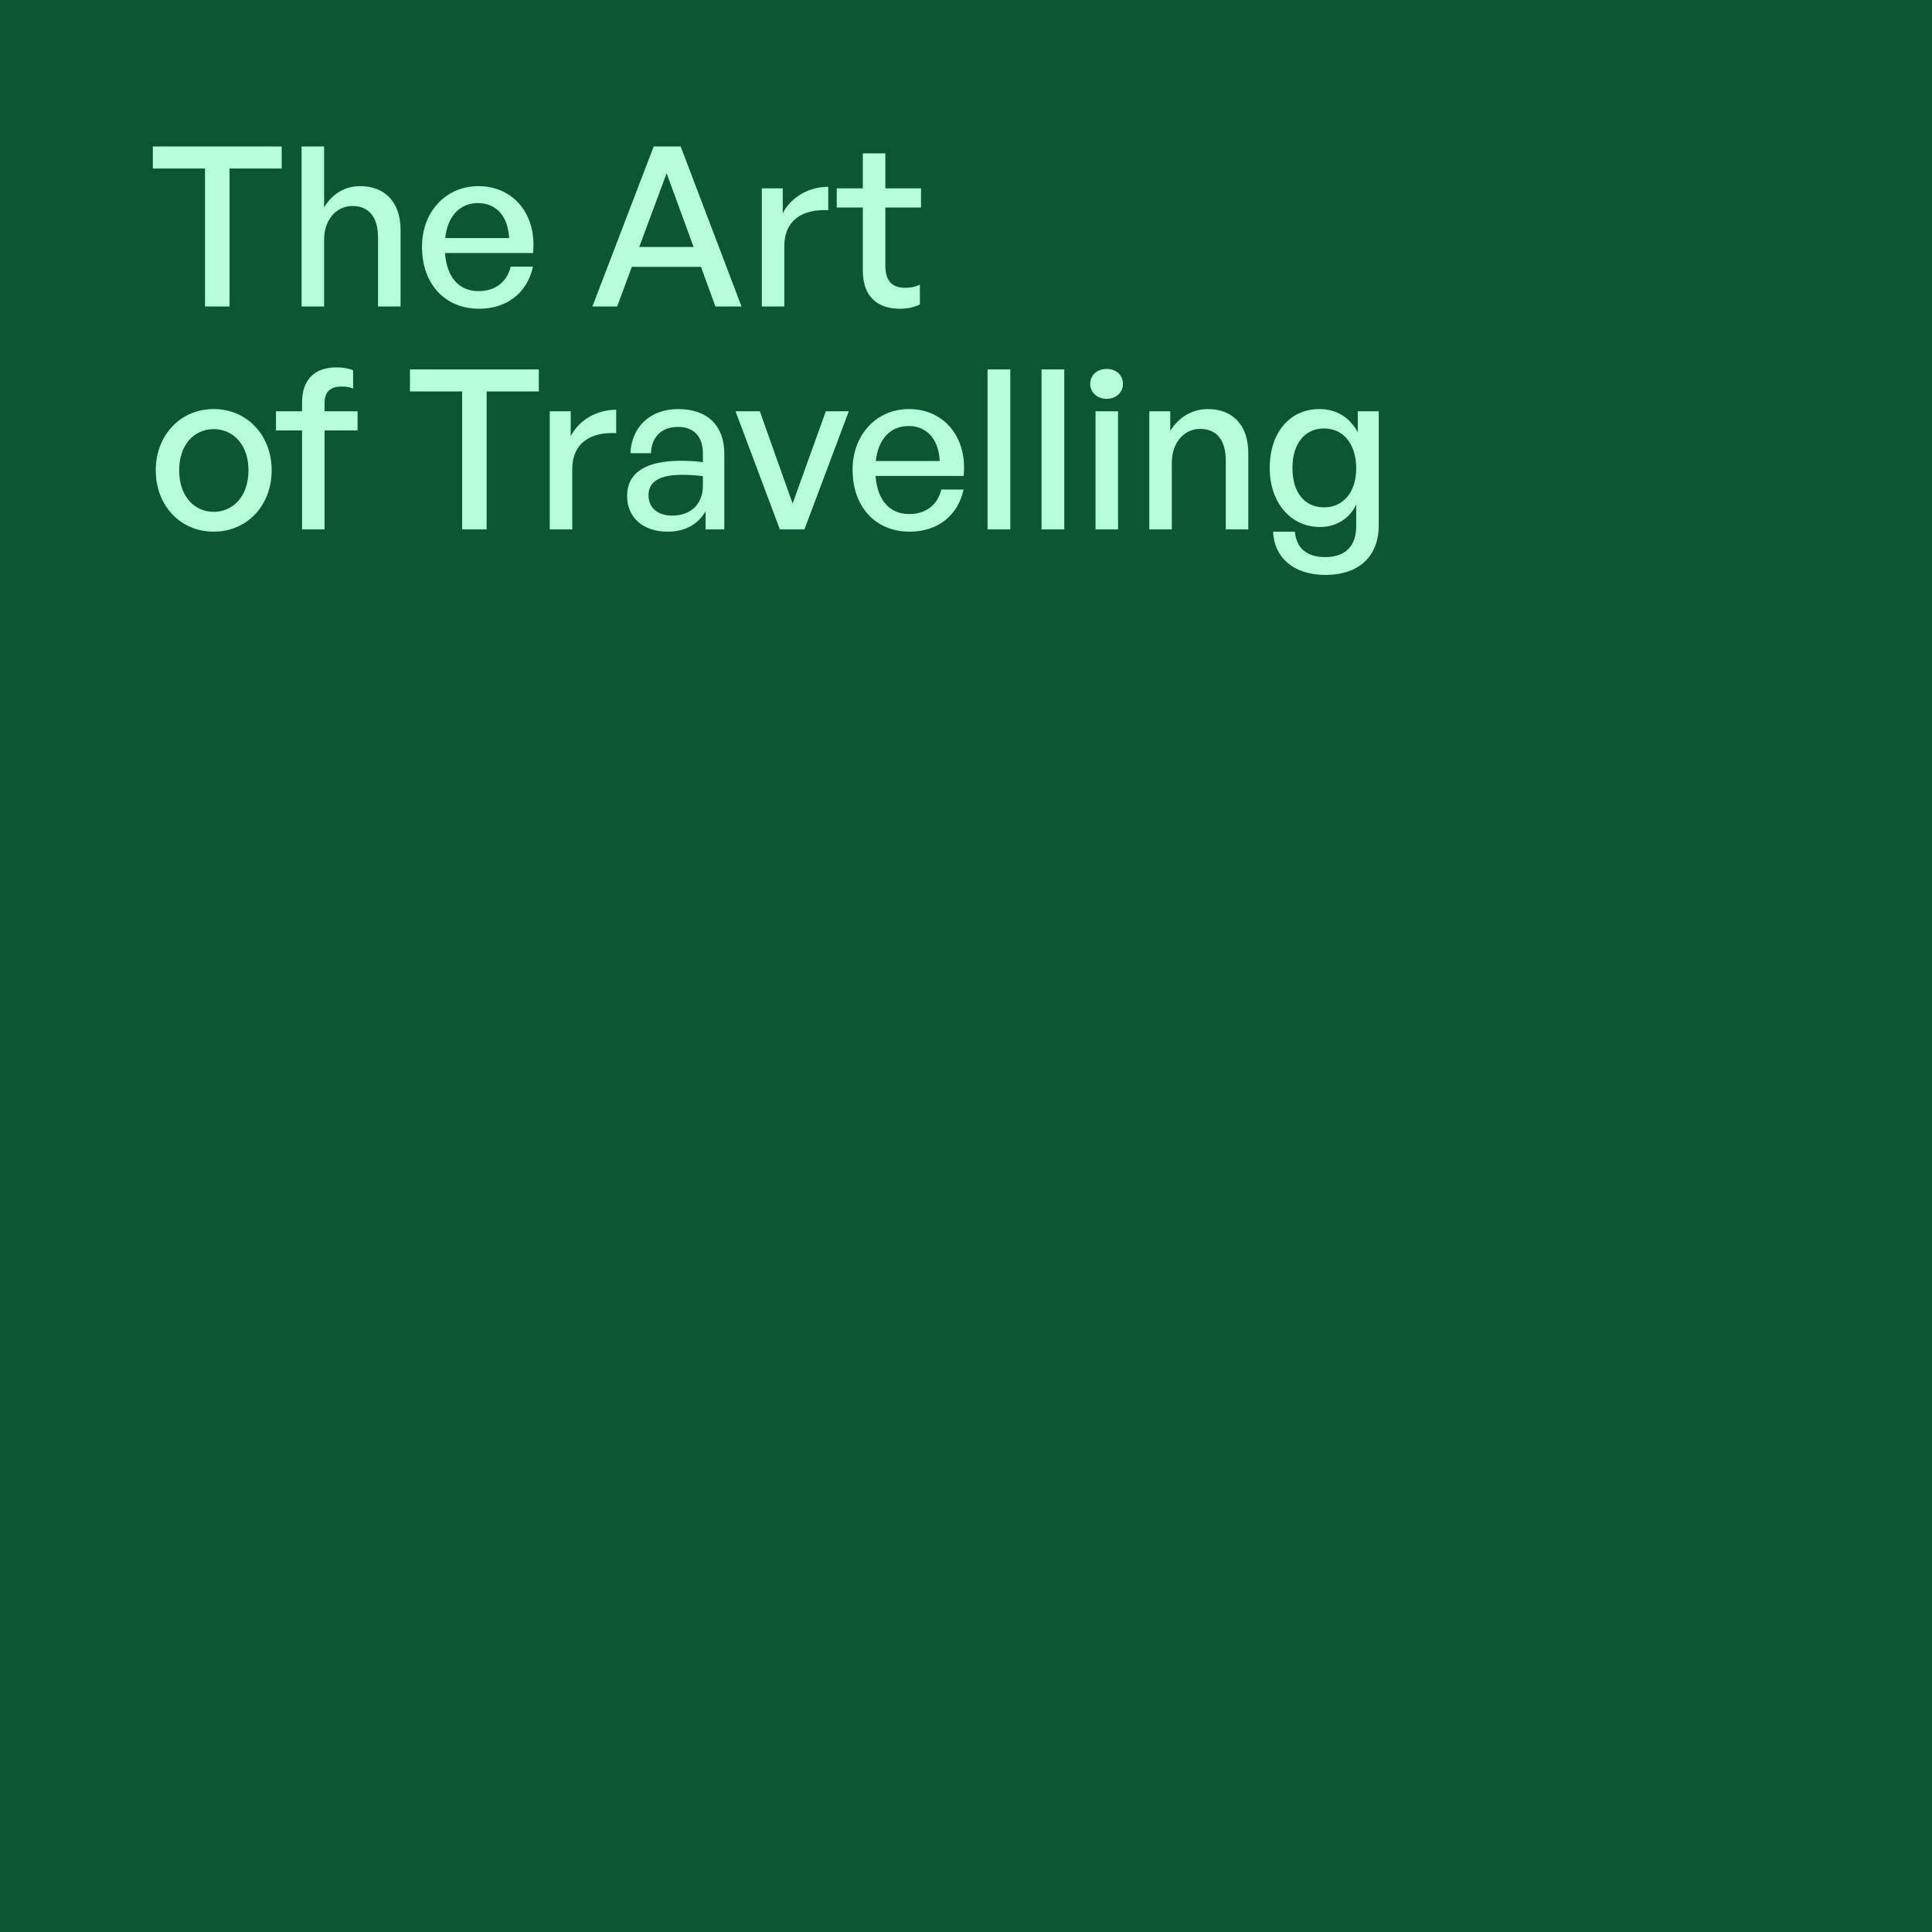
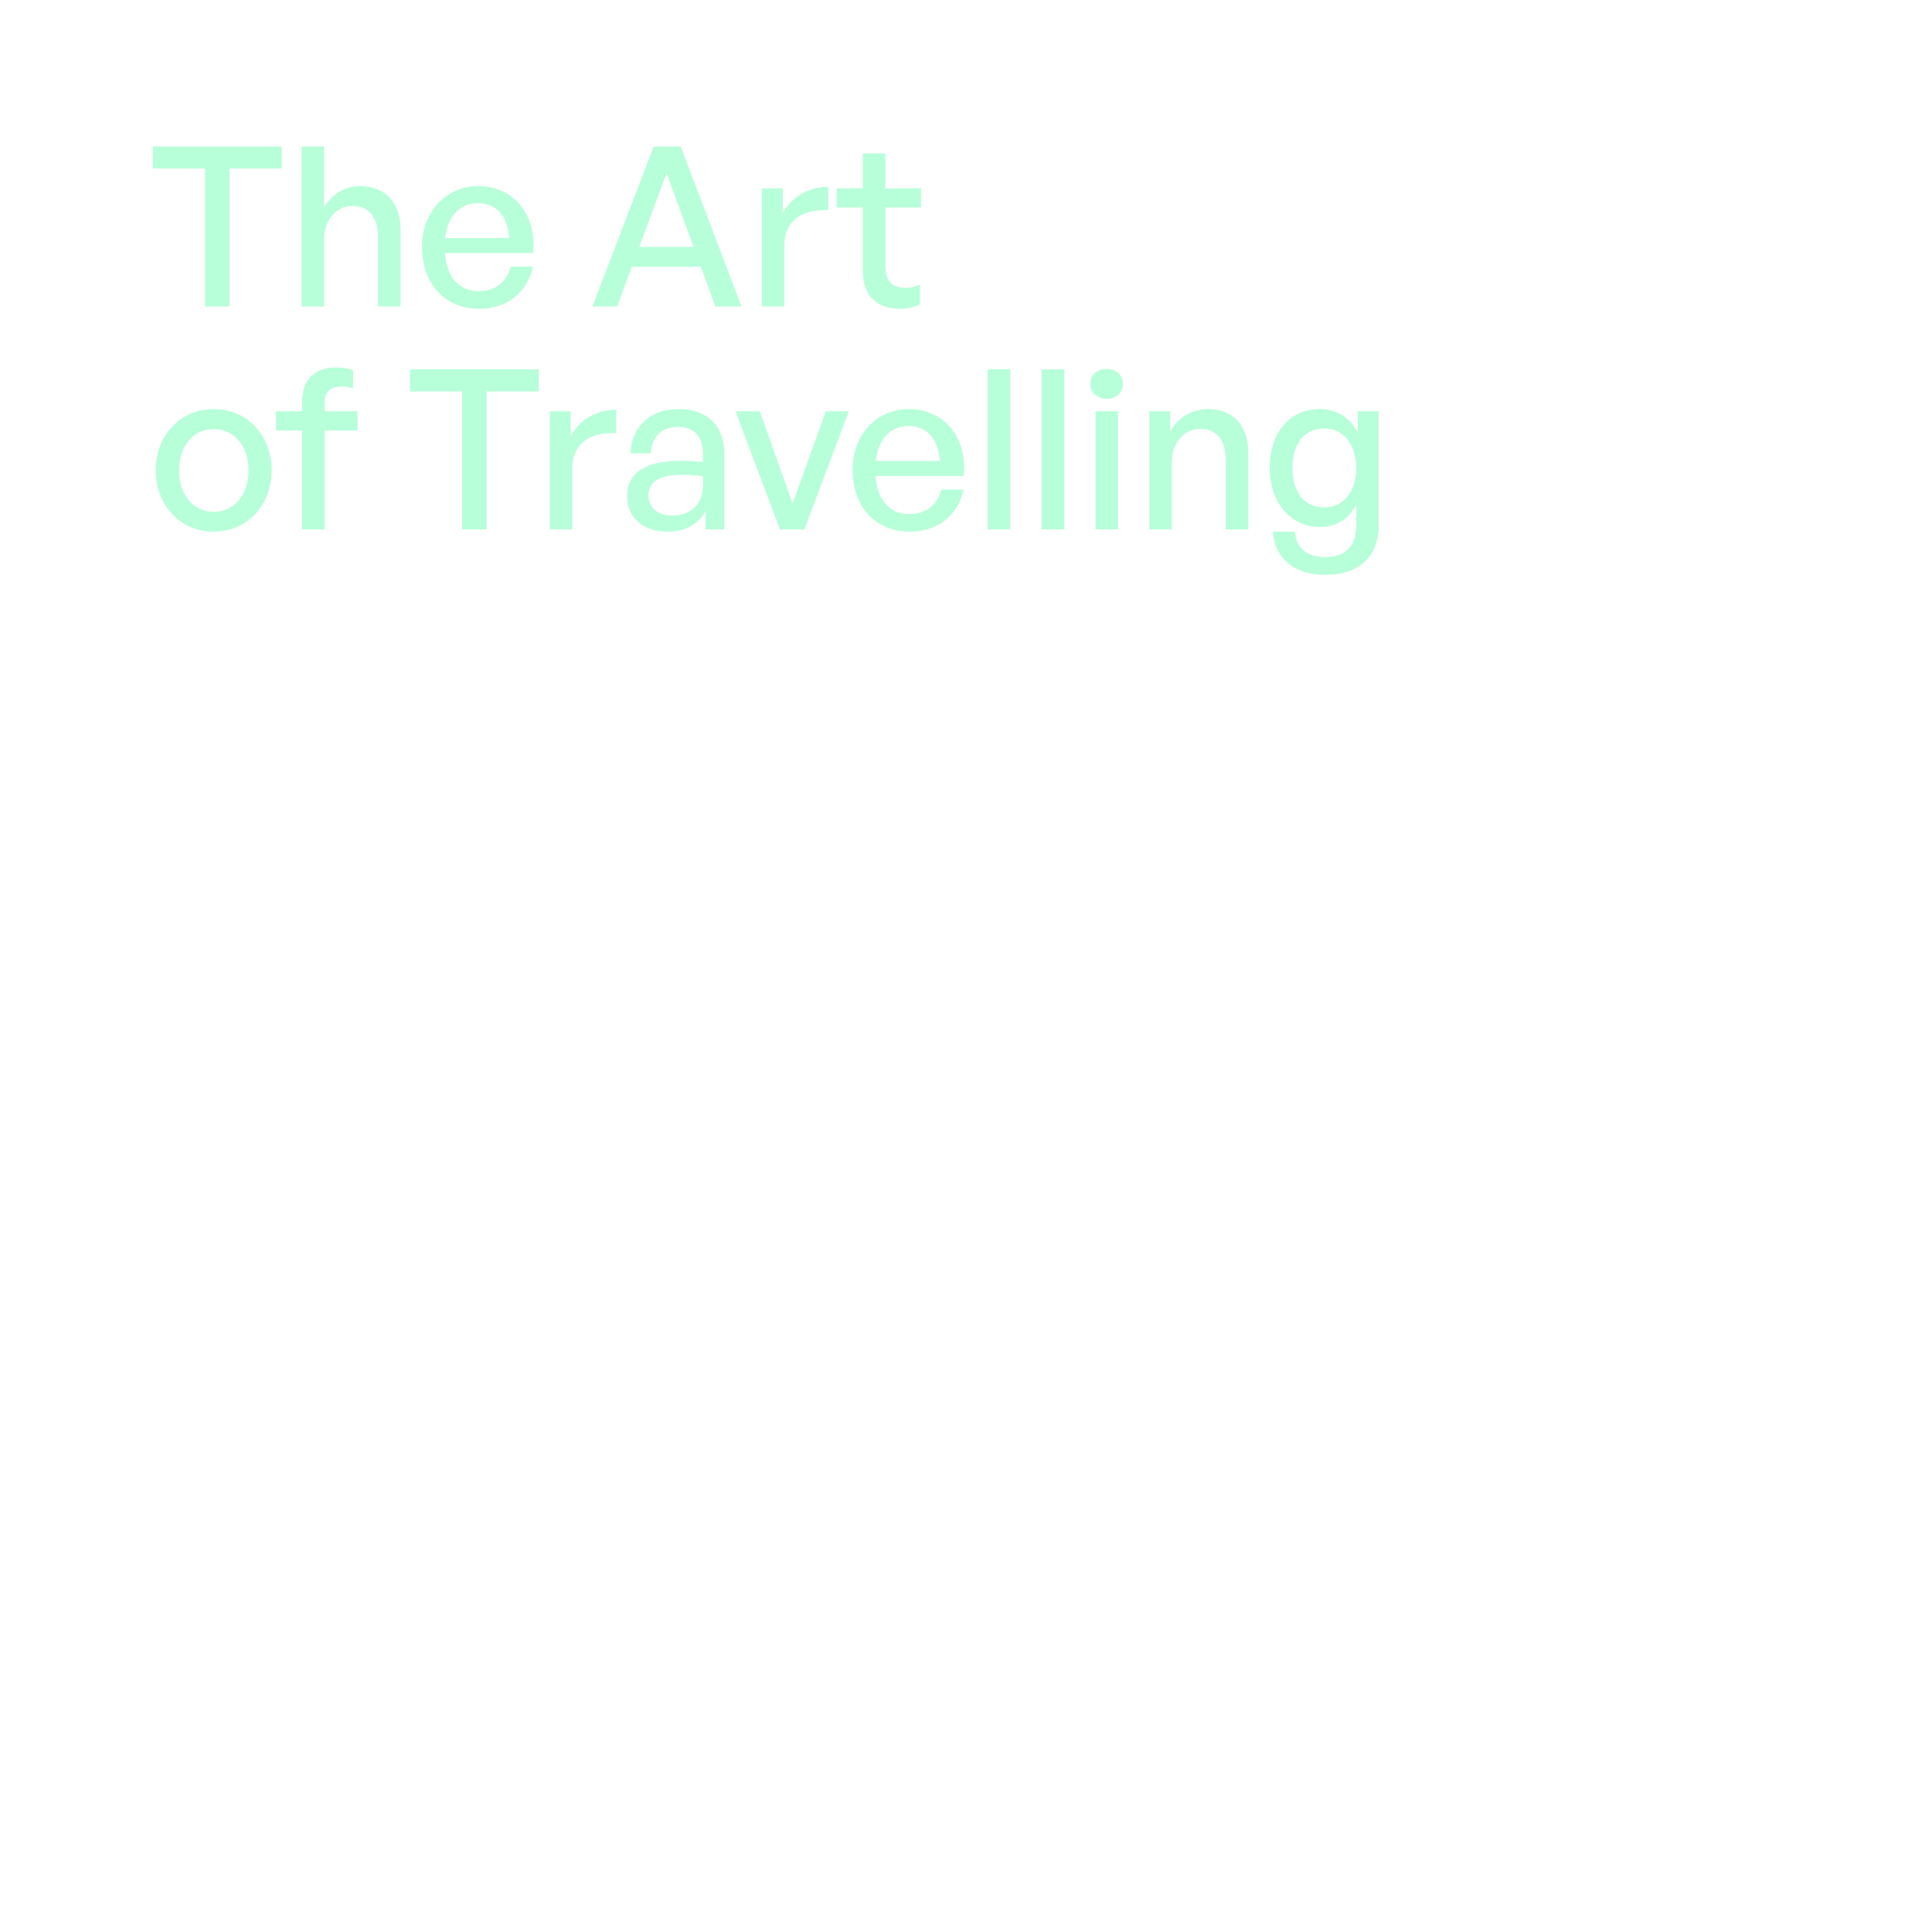
<svg xmlns="http://www.w3.org/2000/svg" width="208" height="208" viewBox="0 0 208 208" fill="none">
-   <rect width="208" height="208" fill="#0D5632" />
  <path d="M24.712 33H22.072V18.144H16.456V15.768H30.328V18.144H24.712V33ZM34.893 25.824V33H32.469V15.768H34.893V22.32C35.733 20.952 37.029 20.04 38.781 20.04C41.397 20.04 43.125 21.72 43.125 24.768V33H40.701V25.584C40.701 23.4 39.741 22.176 37.941 22.176C36.285 22.176 34.893 23.568 34.893 25.824ZM51.576 33.24C47.904 33.24 45.432 30.576 45.432 26.568C45.432 22.8 48 20.04 51.504 20.04C55.296 20.04 57.816 23.112 57.384 27.24H47.904C48.096 29.832 49.392 31.344 51.528 31.344C53.328 31.344 54.576 30.36 54.984 28.704H57.384C56.76 31.536 54.576 33.24 51.576 33.24ZM51.456 21.864C49.512 21.864 48.192 23.256 47.928 25.632H54.816C54.696 23.28 53.424 21.864 51.456 21.864ZM77.025 33L75.465 28.728H68.025L66.441 33H63.777L70.377 15.768H73.281L79.833 33H77.025ZM71.769 18.648L68.817 26.592H74.673L71.769 18.648ZM84.44 26.496V33H82.016V20.28H84.272V22.968C85.16 21.216 87.08 20.112 89.168 20.112V22.632C86.432 22.488 84.44 23.688 84.44 26.496ZM99.036 30.648V32.784C98.292 33.12 97.644 33.24 96.876 33.24C94.524 33.24 92.892 31.968 92.892 29.16V22.344H90.084V20.28H92.892V16.512H95.316V20.28H99.156V22.344H95.316V28.608C95.316 30.36 96.156 30.984 97.452 30.984C98.028 30.984 98.532 30.888 99.036 30.648ZM23.008 57.24C19.408 57.24 16.768 54.408 16.768 50.64C16.768 46.872 19.408 44.04 23.008 44.04C26.608 44.04 29.248 46.872 29.248 50.64C29.248 54.408 26.608 57.24 23.008 57.24ZM23.008 55.104C25.096 55.104 26.752 53.424 26.752 50.64C26.752 47.856 25.096 46.2 23.008 46.2C20.92 46.2 19.288 47.856 19.288 50.64C19.288 53.424 20.92 55.104 23.008 55.104ZM34.944 57H32.52V46.344H29.712V44.28H32.52V43.344C32.52 40.896 33.84 39.552 36.239 39.552C36.959 39.552 37.535 39.672 38.016 39.864V41.832C37.632 41.664 37.2 41.616 36.767 41.616C35.615 41.616 34.944 42.144 34.944 43.368V44.28H38.495V46.344H34.944V57ZM52.392 57H49.752V42.144H44.136V39.768H58.008V42.144H52.392V57ZM61.612 50.496V57H59.188V44.28H61.444V46.968C62.332 45.216 64.252 44.112 66.34 44.112V46.632C63.604 46.488 61.612 47.688 61.612 50.496ZM75.962 57V55.032C75.17 56.448 73.754 57.24 71.882 57.24C69.242 57.24 67.514 55.728 67.514 53.4C67.514 50.904 69.506 49.608 73.298 49.608C74.042 49.608 74.642 49.632 75.674 49.752V48.816C75.674 46.992 74.69 45.96 73.01 45.96C71.234 45.96 70.154 47.016 70.082 48.792H67.874C67.994 45.936 70.034 44.04 73.01 44.04C76.154 44.04 77.978 45.816 77.978 48.84V57H75.962ZM69.818 53.328C69.818 54.648 70.802 55.512 72.362 55.512C74.402 55.512 75.674 54.24 75.674 52.296V51.264C74.738 51.144 74.066 51.12 73.442 51.12C71.018 51.12 69.818 51.84 69.818 53.328ZM91.381 44.28L86.605 57H83.965L79.189 44.28H81.805L85.333 54.216L88.909 44.28H91.381ZM97.935 57.24C94.263 57.24 91.791 54.576 91.791 50.568C91.791 46.8 94.359 44.04 97.863 44.04C101.655 44.04 104.175 47.112 103.743 51.24H94.263C94.455 53.832 95.751 55.344 97.887 55.344C99.687 55.344 100.935 54.36 101.343 52.704H103.743C103.119 55.536 100.935 57.24 97.935 57.24ZM97.815 45.864C95.871 45.864 94.551 47.256 94.287 49.632H101.175C101.055 47.28 99.783 45.864 97.815 45.864ZM108.769 57H106.321V39.768H108.769V57ZM114.581 57H112.133V39.768H114.581V57ZM120.898 41.328C120.898 42.24 120.178 42.936 119.146 42.936C118.114 42.936 117.37 42.24 117.37 41.328C117.37 40.392 118.114 39.72 119.146 39.72C120.178 39.72 120.898 40.392 120.898 41.328ZM120.37 57H117.946V44.28H120.37V57ZM126.159 49.824V57H123.735V44.28H125.991V46.392C126.855 44.976 128.295 44.04 130.047 44.04C132.663 44.04 134.391 45.72 134.391 48.768V57H131.967V49.584C131.967 47.4 131.007 46.176 129.207 46.176C127.551 46.176 126.159 47.568 126.159 49.824ZM142.698 61.896C139.362 61.896 137.202 60.12 137.058 57.24H139.41C139.554 59.016 140.706 59.976 142.674 59.976C144.858 59.976 146.01 58.8 146.01 56.616V54.312C145.29 55.848 143.85 56.736 142.122 56.736C138.954 56.736 136.698 54.12 136.698 50.376C136.698 46.584 138.858 44.04 142.05 44.04C143.874 44.04 145.314 44.928 146.178 46.536V44.28H148.434V56.568C148.434 59.904 146.298 61.896 142.698 61.896ZM139.146 50.376C139.146 53.016 140.442 54.624 142.554 54.624C144.618 54.624 146.01 52.968 146.01 50.448C146.01 47.808 144.642 46.128 142.554 46.128C140.466 46.128 139.146 47.76 139.146 50.376Z" fill="#B7FFD9" />
</svg>